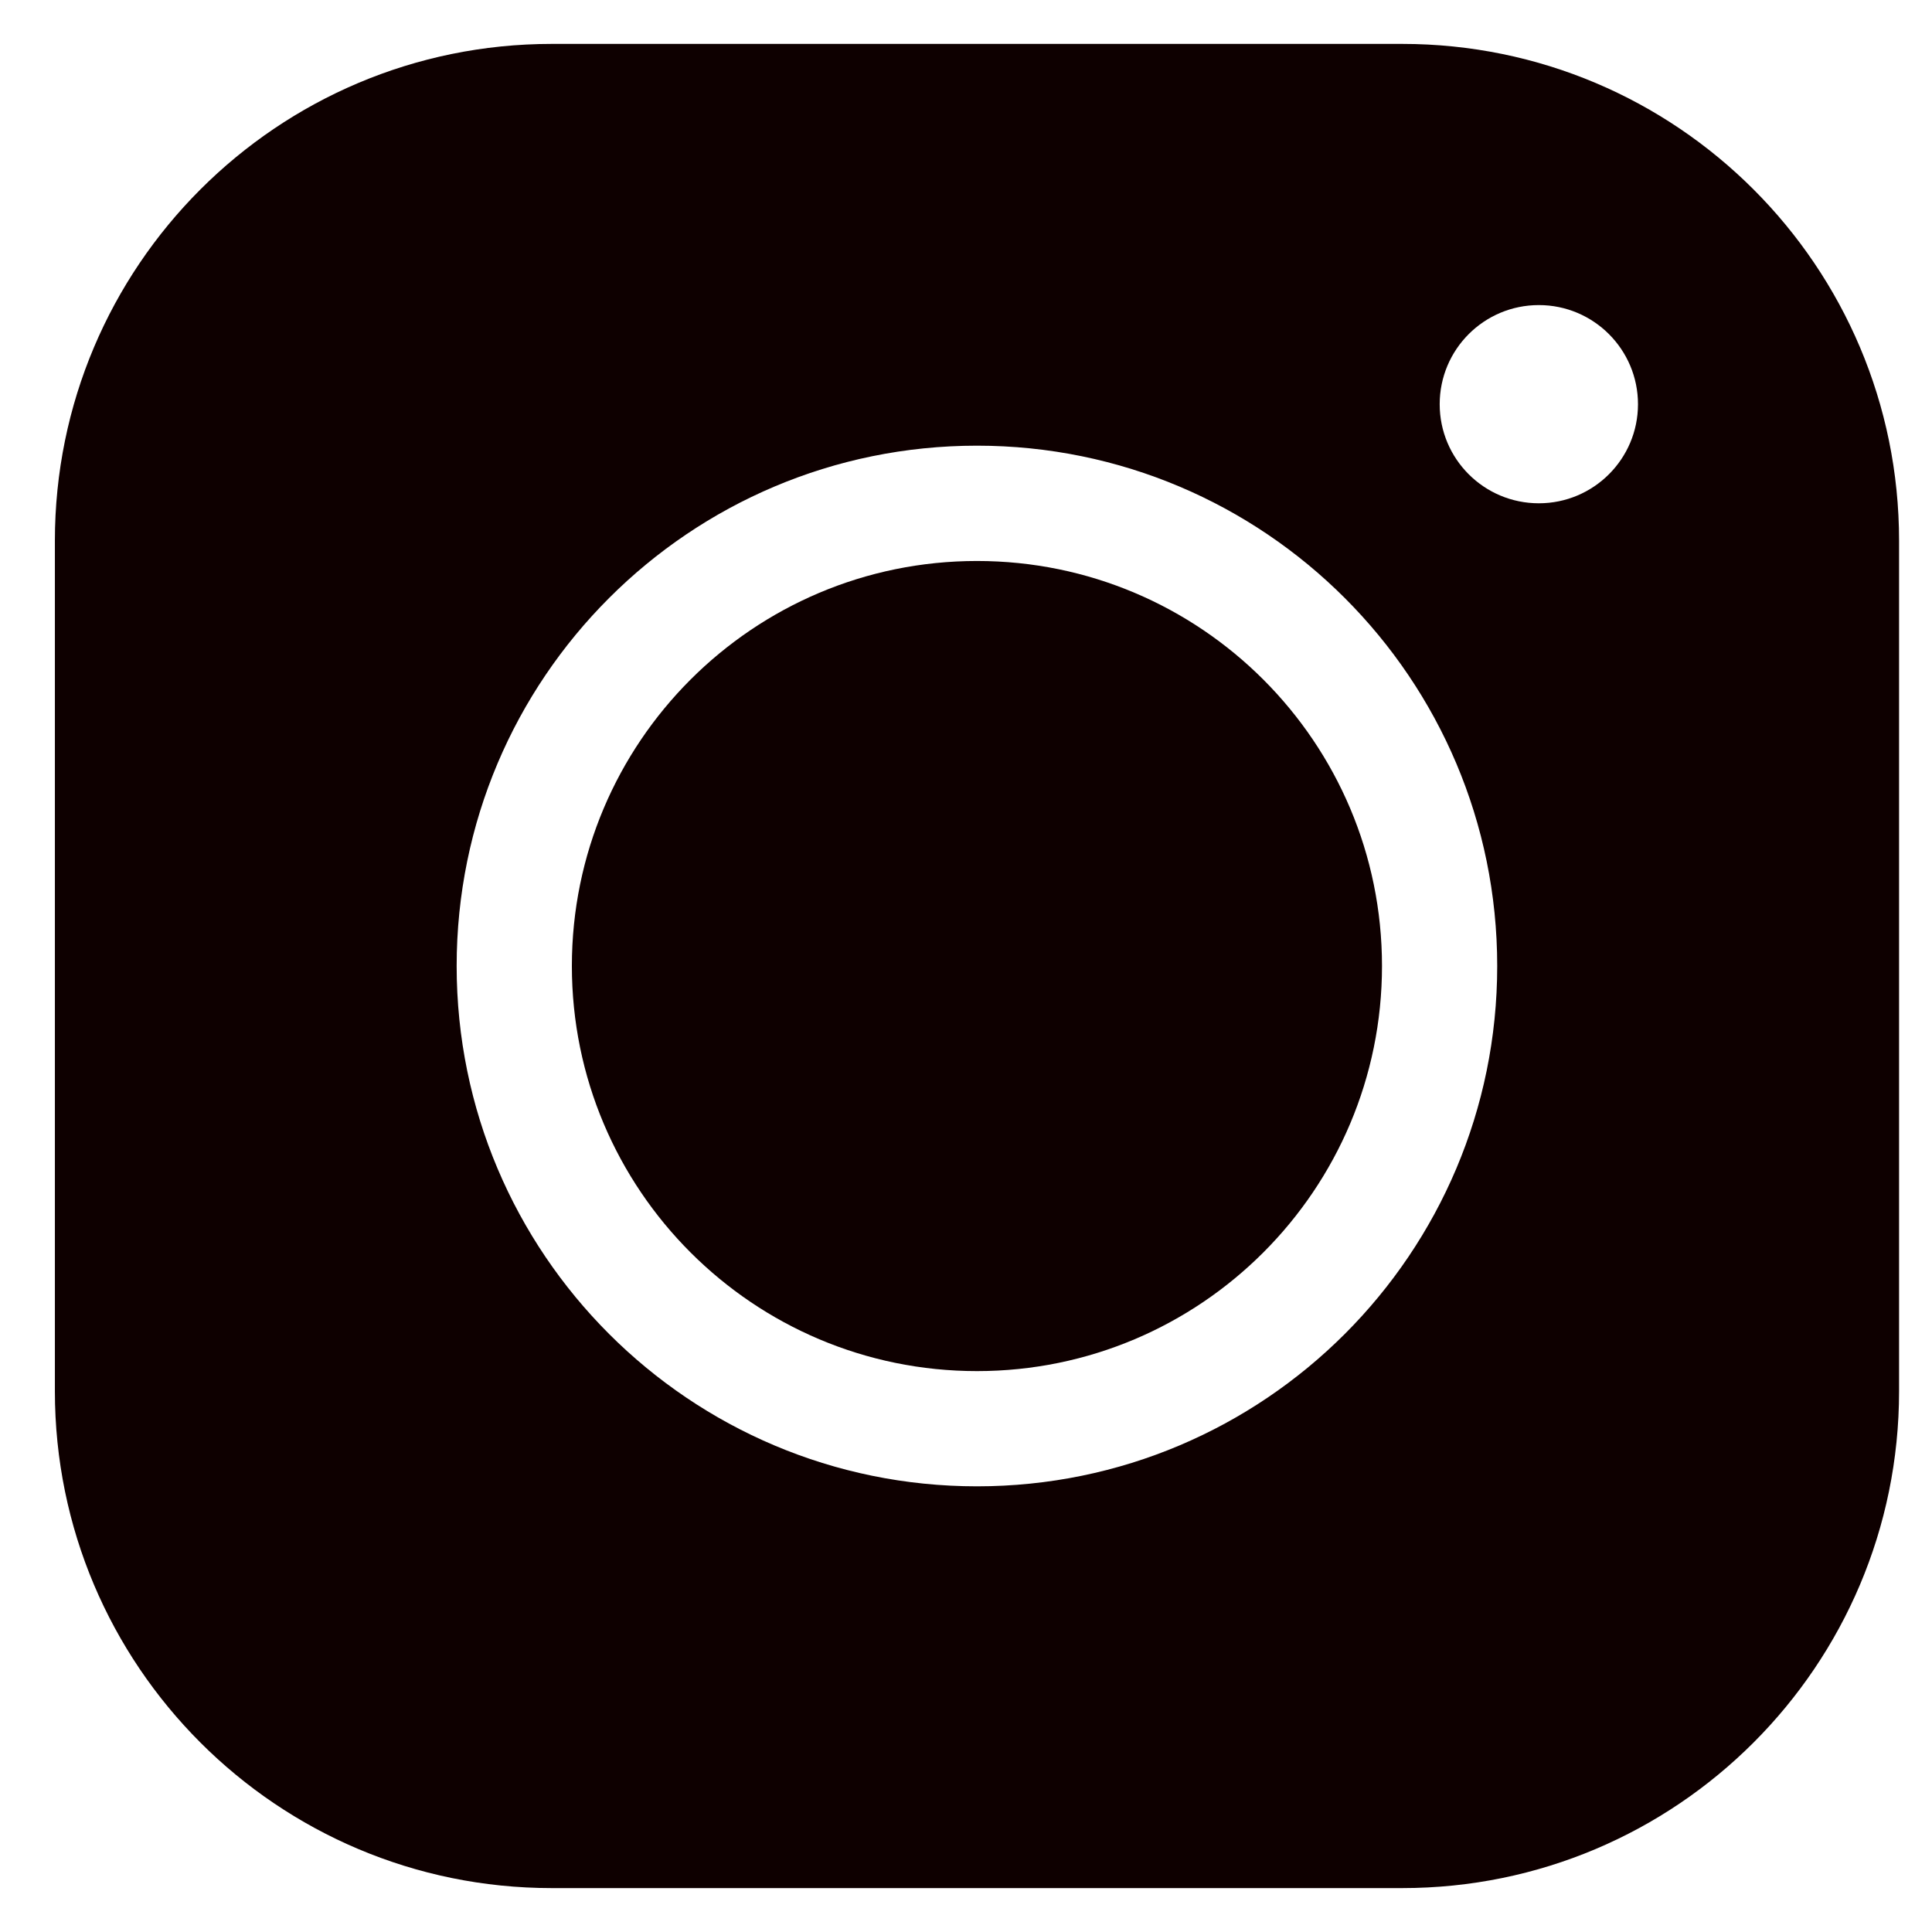
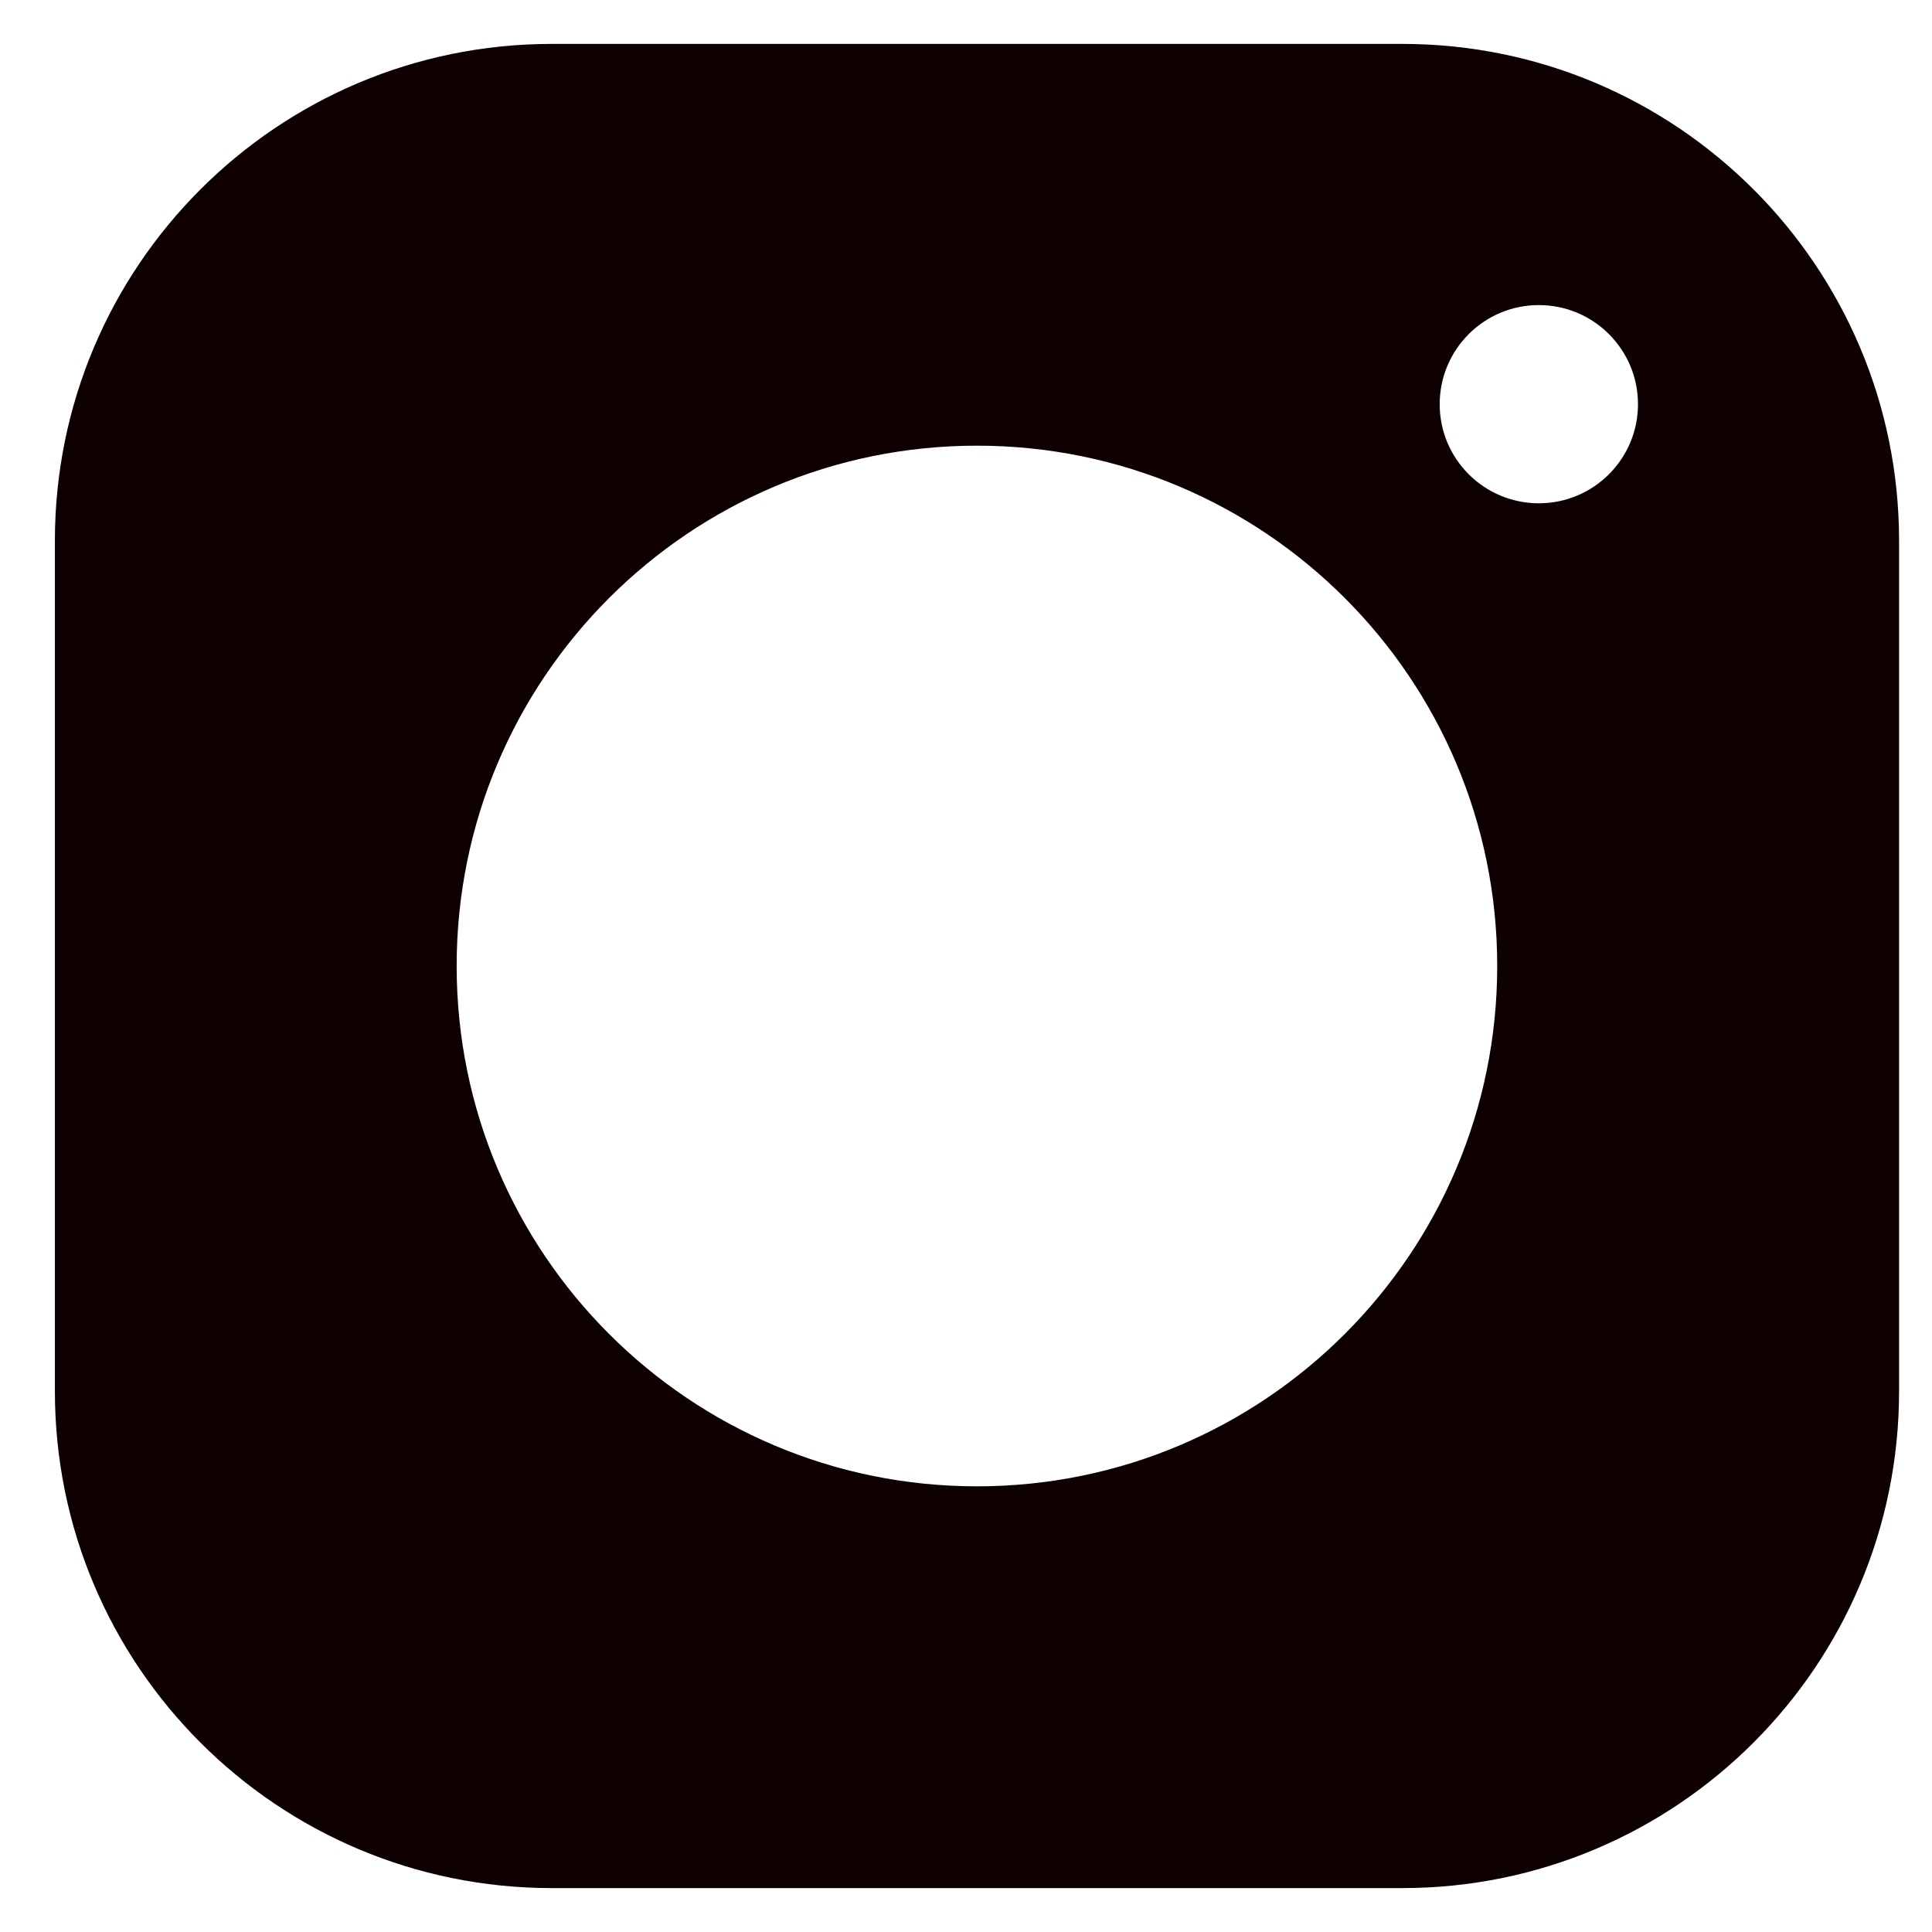
<svg xmlns="http://www.w3.org/2000/svg" width="22" height="22" viewBox="0 0 22 22" fill="none">
-   <path d="M11.125 6.388C8.577 6.388 6.512 8.453 6.512 11C6.512 13.547 8.577 15.613 11.125 15.613C13.672 15.613 15.737 13.547 15.737 11C15.737 8.453 13.672 6.388 11.125 6.388Z" fill="#0E0000" />
  <path fill-rule="evenodd" clip-rule="evenodd" d="M6.283 0.5H15.967C19.092 0.5 21.625 3.033 21.625 6.158V15.842C21.625 18.967 19.092 21.5 15.967 21.5H6.283C3.158 21.5 0.625 18.967 0.625 15.842V6.158C0.625 3.033 3.158 0.5 6.283 0.5ZM17.523 5.731C18.146 5.731 18.652 5.226 18.652 4.603C18.652 3.979 18.146 3.474 17.523 3.474C16.899 3.474 16.394 3.979 16.394 4.603C16.394 5.226 16.899 5.731 17.523 5.731ZM5.2 11C5.2 7.728 7.852 5.075 11.125 5.075C14.397 5.075 17.049 7.728 17.049 11C17.049 14.272 14.397 16.925 11.125 16.925C7.852 16.925 5.2 14.272 5.2 11Z" fill="#0E0000" />
</svg>